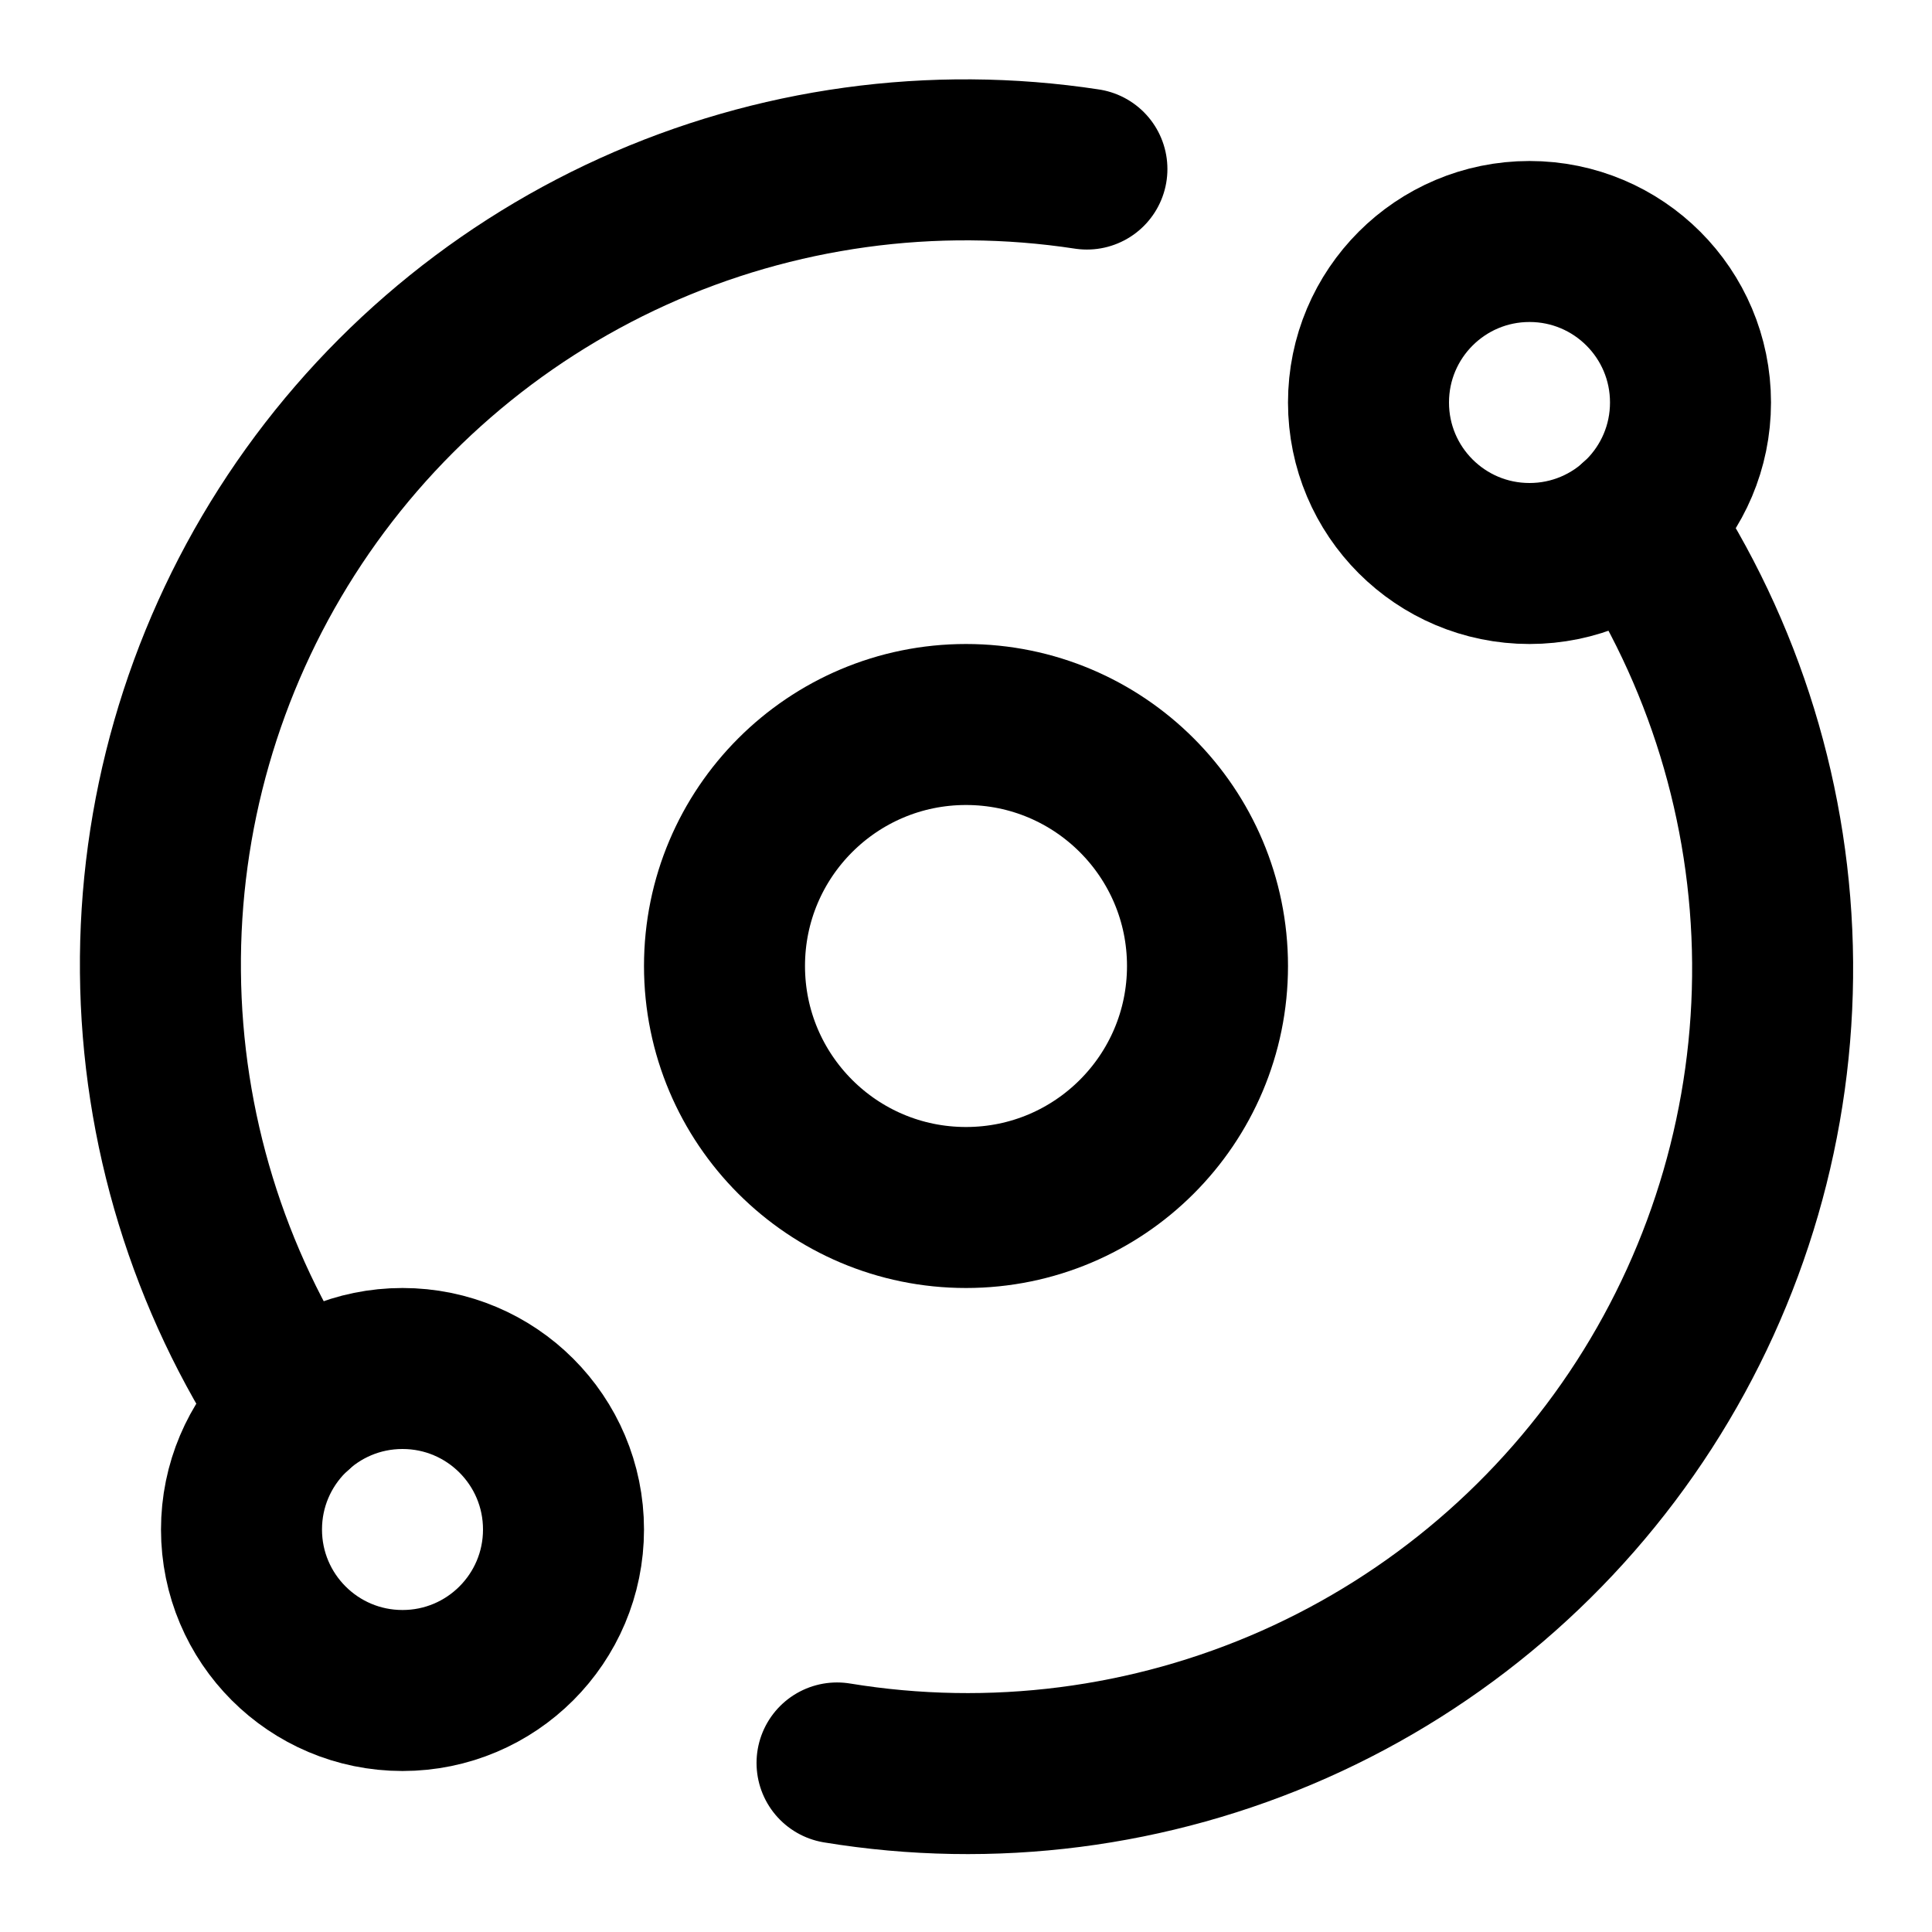
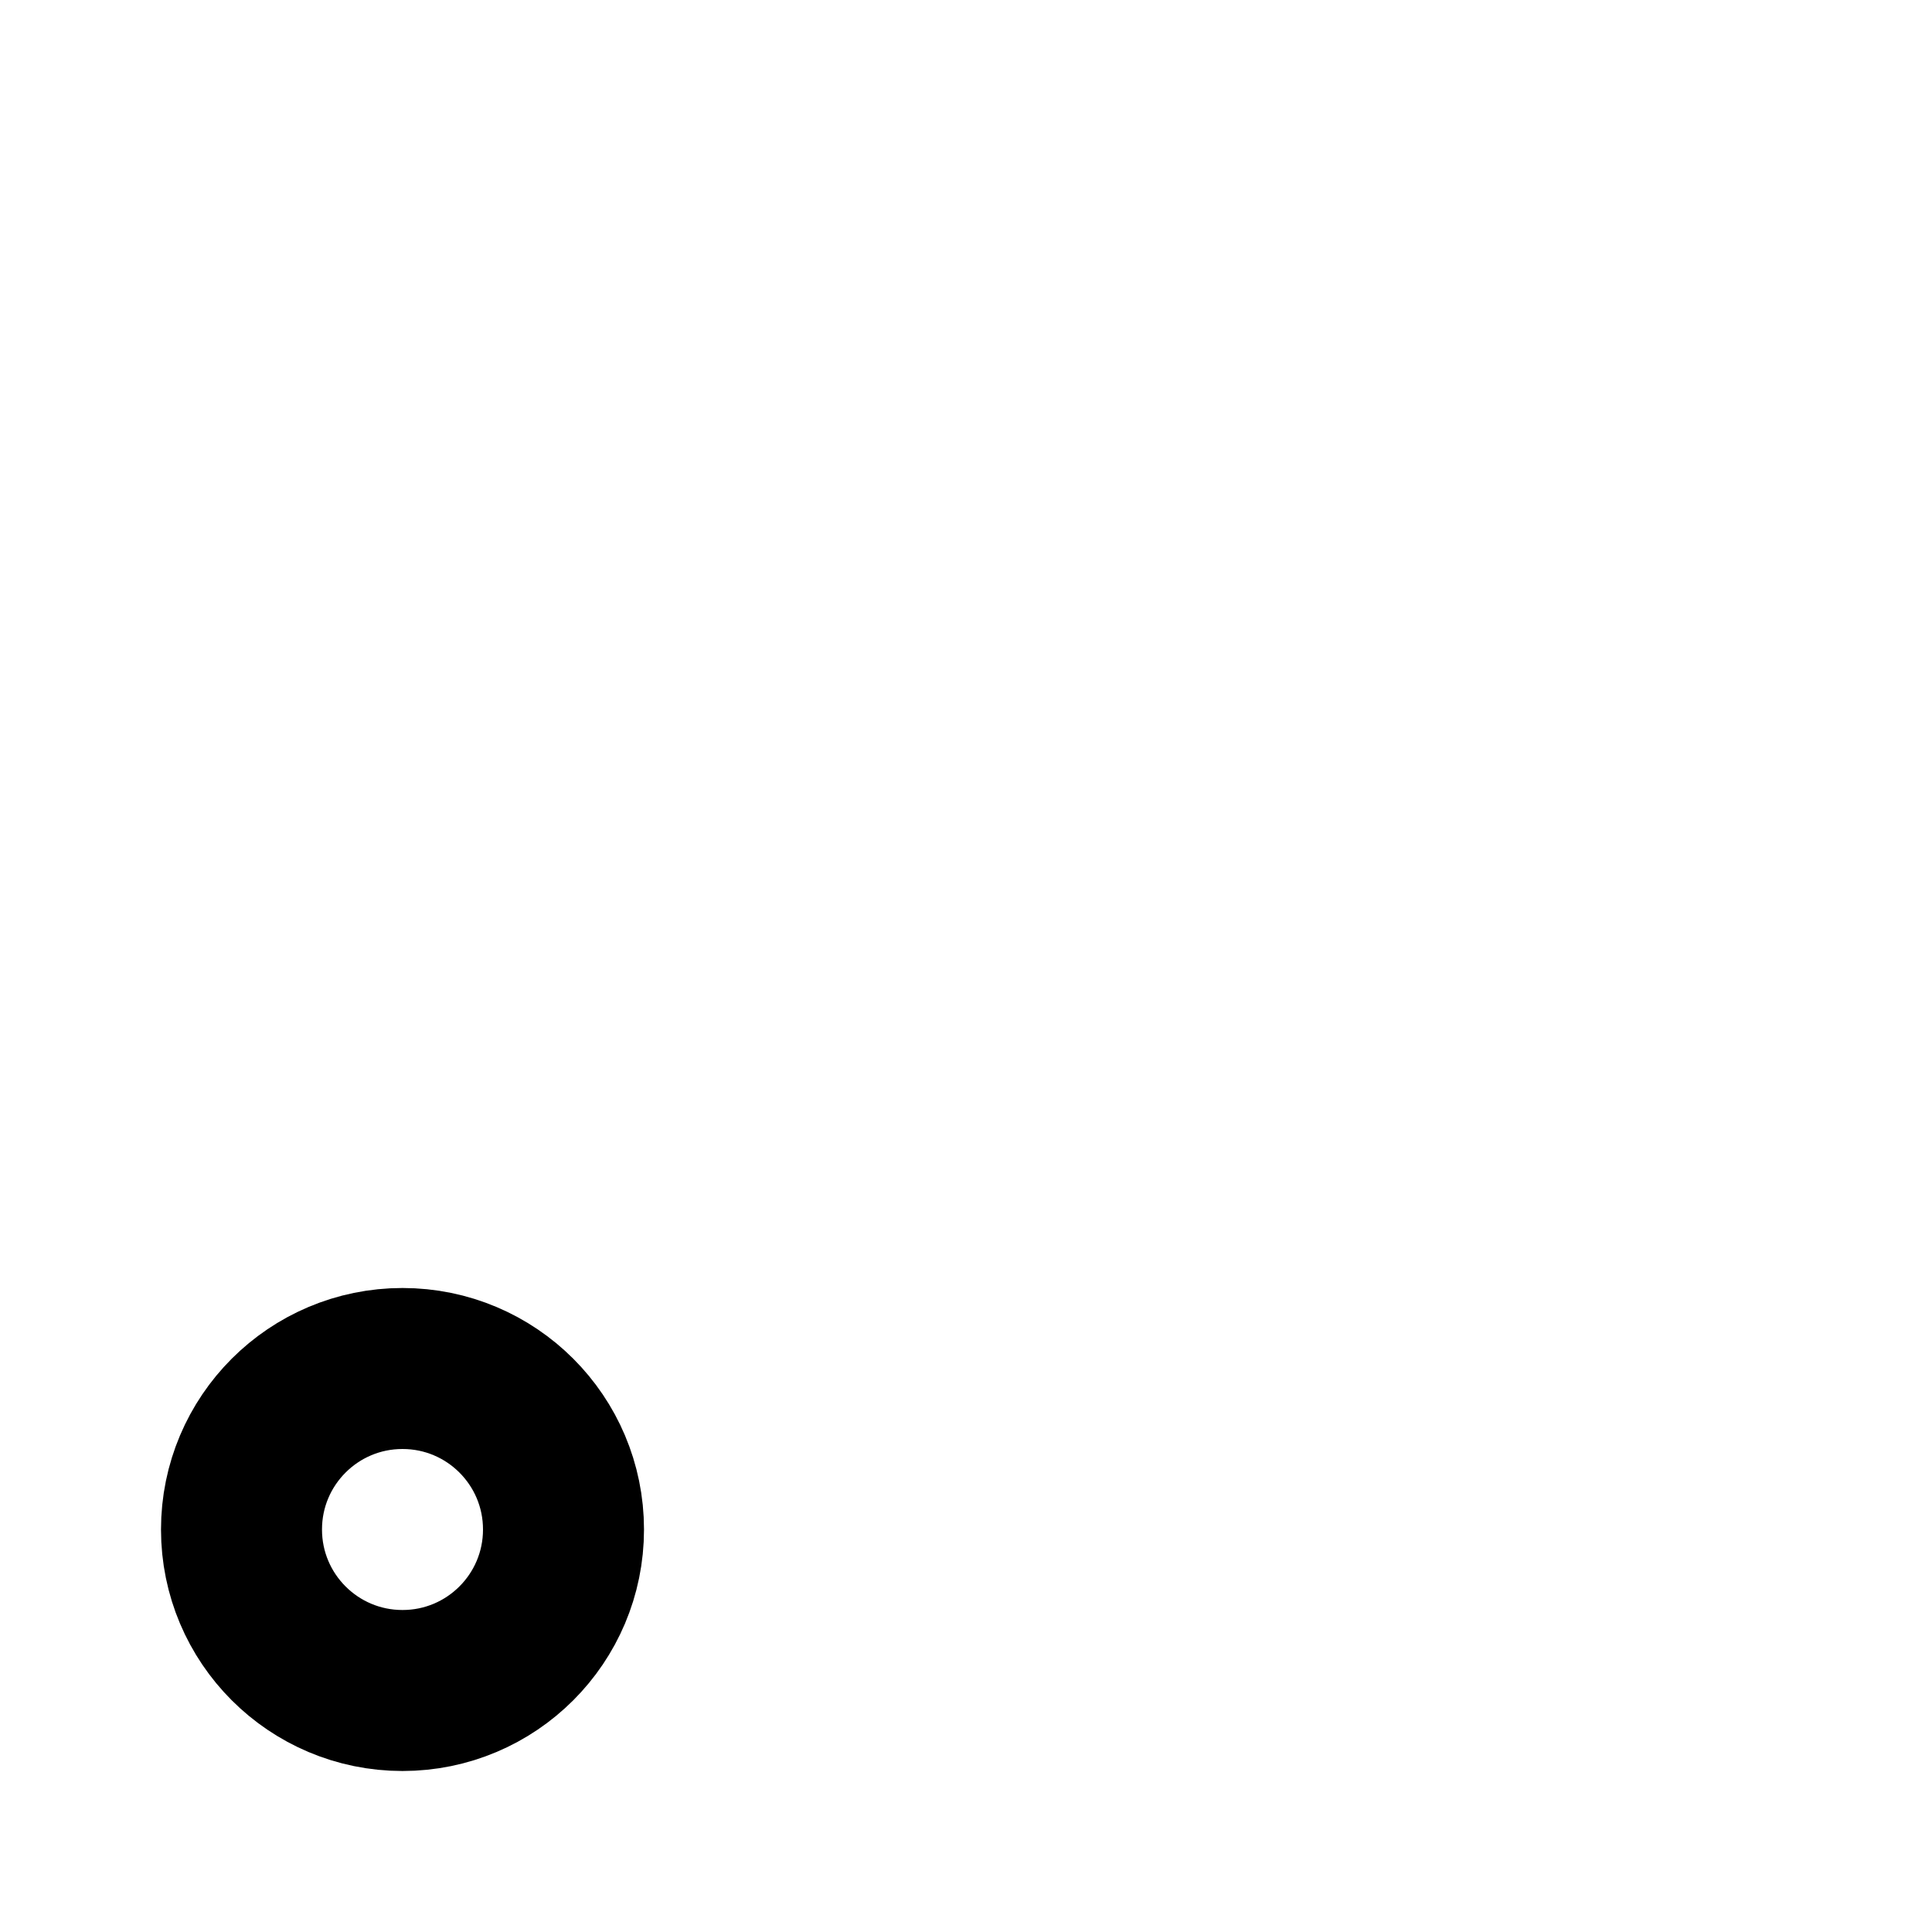
<svg xmlns="http://www.w3.org/2000/svg" width="24" height="24" viewBox="0 0 24 24" fill="none">
  <g clip-path="url(#clip0_974_15)">
-     <path d="M12 15C13.657 15 15 13.657 15 12C15 10.343 13.657 9 12 9C10.343 9 9 10.343 9 12C9 13.657 10.343 15 12 15Z" stroke="black" stroke-width="2" stroke-linecap="round" stroke-linejoin="round" />
-     <path d="M19 7C20.105 7 21 6.105 21 5C21 3.895 20.105 3 19 3C17.895 3 17 3.895 17 5C17 6.105 17.895 7 19 7Z" stroke="black" stroke-width="2" stroke-linecap="round" stroke-linejoin="round" />
    <path d="M5 21C6.105 21 7 20.105 7 19C7 17.895 6.105 17 5 17C3.895 17 3 17.895 3 19C3 20.105 3.895 21 5 21Z" stroke="black" stroke-width="2" stroke-linecap="round" stroke-linejoin="round" />
-     <path d="M10.398 21.9C12.321 22.216 14.294 21.963 16.076 21.173C17.857 20.383 19.368 19.089 20.424 17.452C21.48 15.814 22.035 13.904 22.02 11.955C22.005 10.007 21.421 8.105 20.339 6.484" stroke="black" stroke-width="2" stroke-linecap="round" stroke-linejoin="round" />
-     <path d="M13.502 2.1C11.587 1.808 9.628 2.078 7.864 2.877C6.1 3.677 4.606 4.972 3.563 6.605C2.521 8.237 1.975 10.138 1.993 12.075C2.01 14.012 2.589 15.902 3.661 17.516" stroke="black" stroke-width="2" stroke-linecap="round" stroke-linejoin="round" />
  </g>
  <defs>
    <clipPath id="clip0_974_15">
      <rect width="24" height="24" fill="white" />
    </clipPath>
  </defs>
</svg>